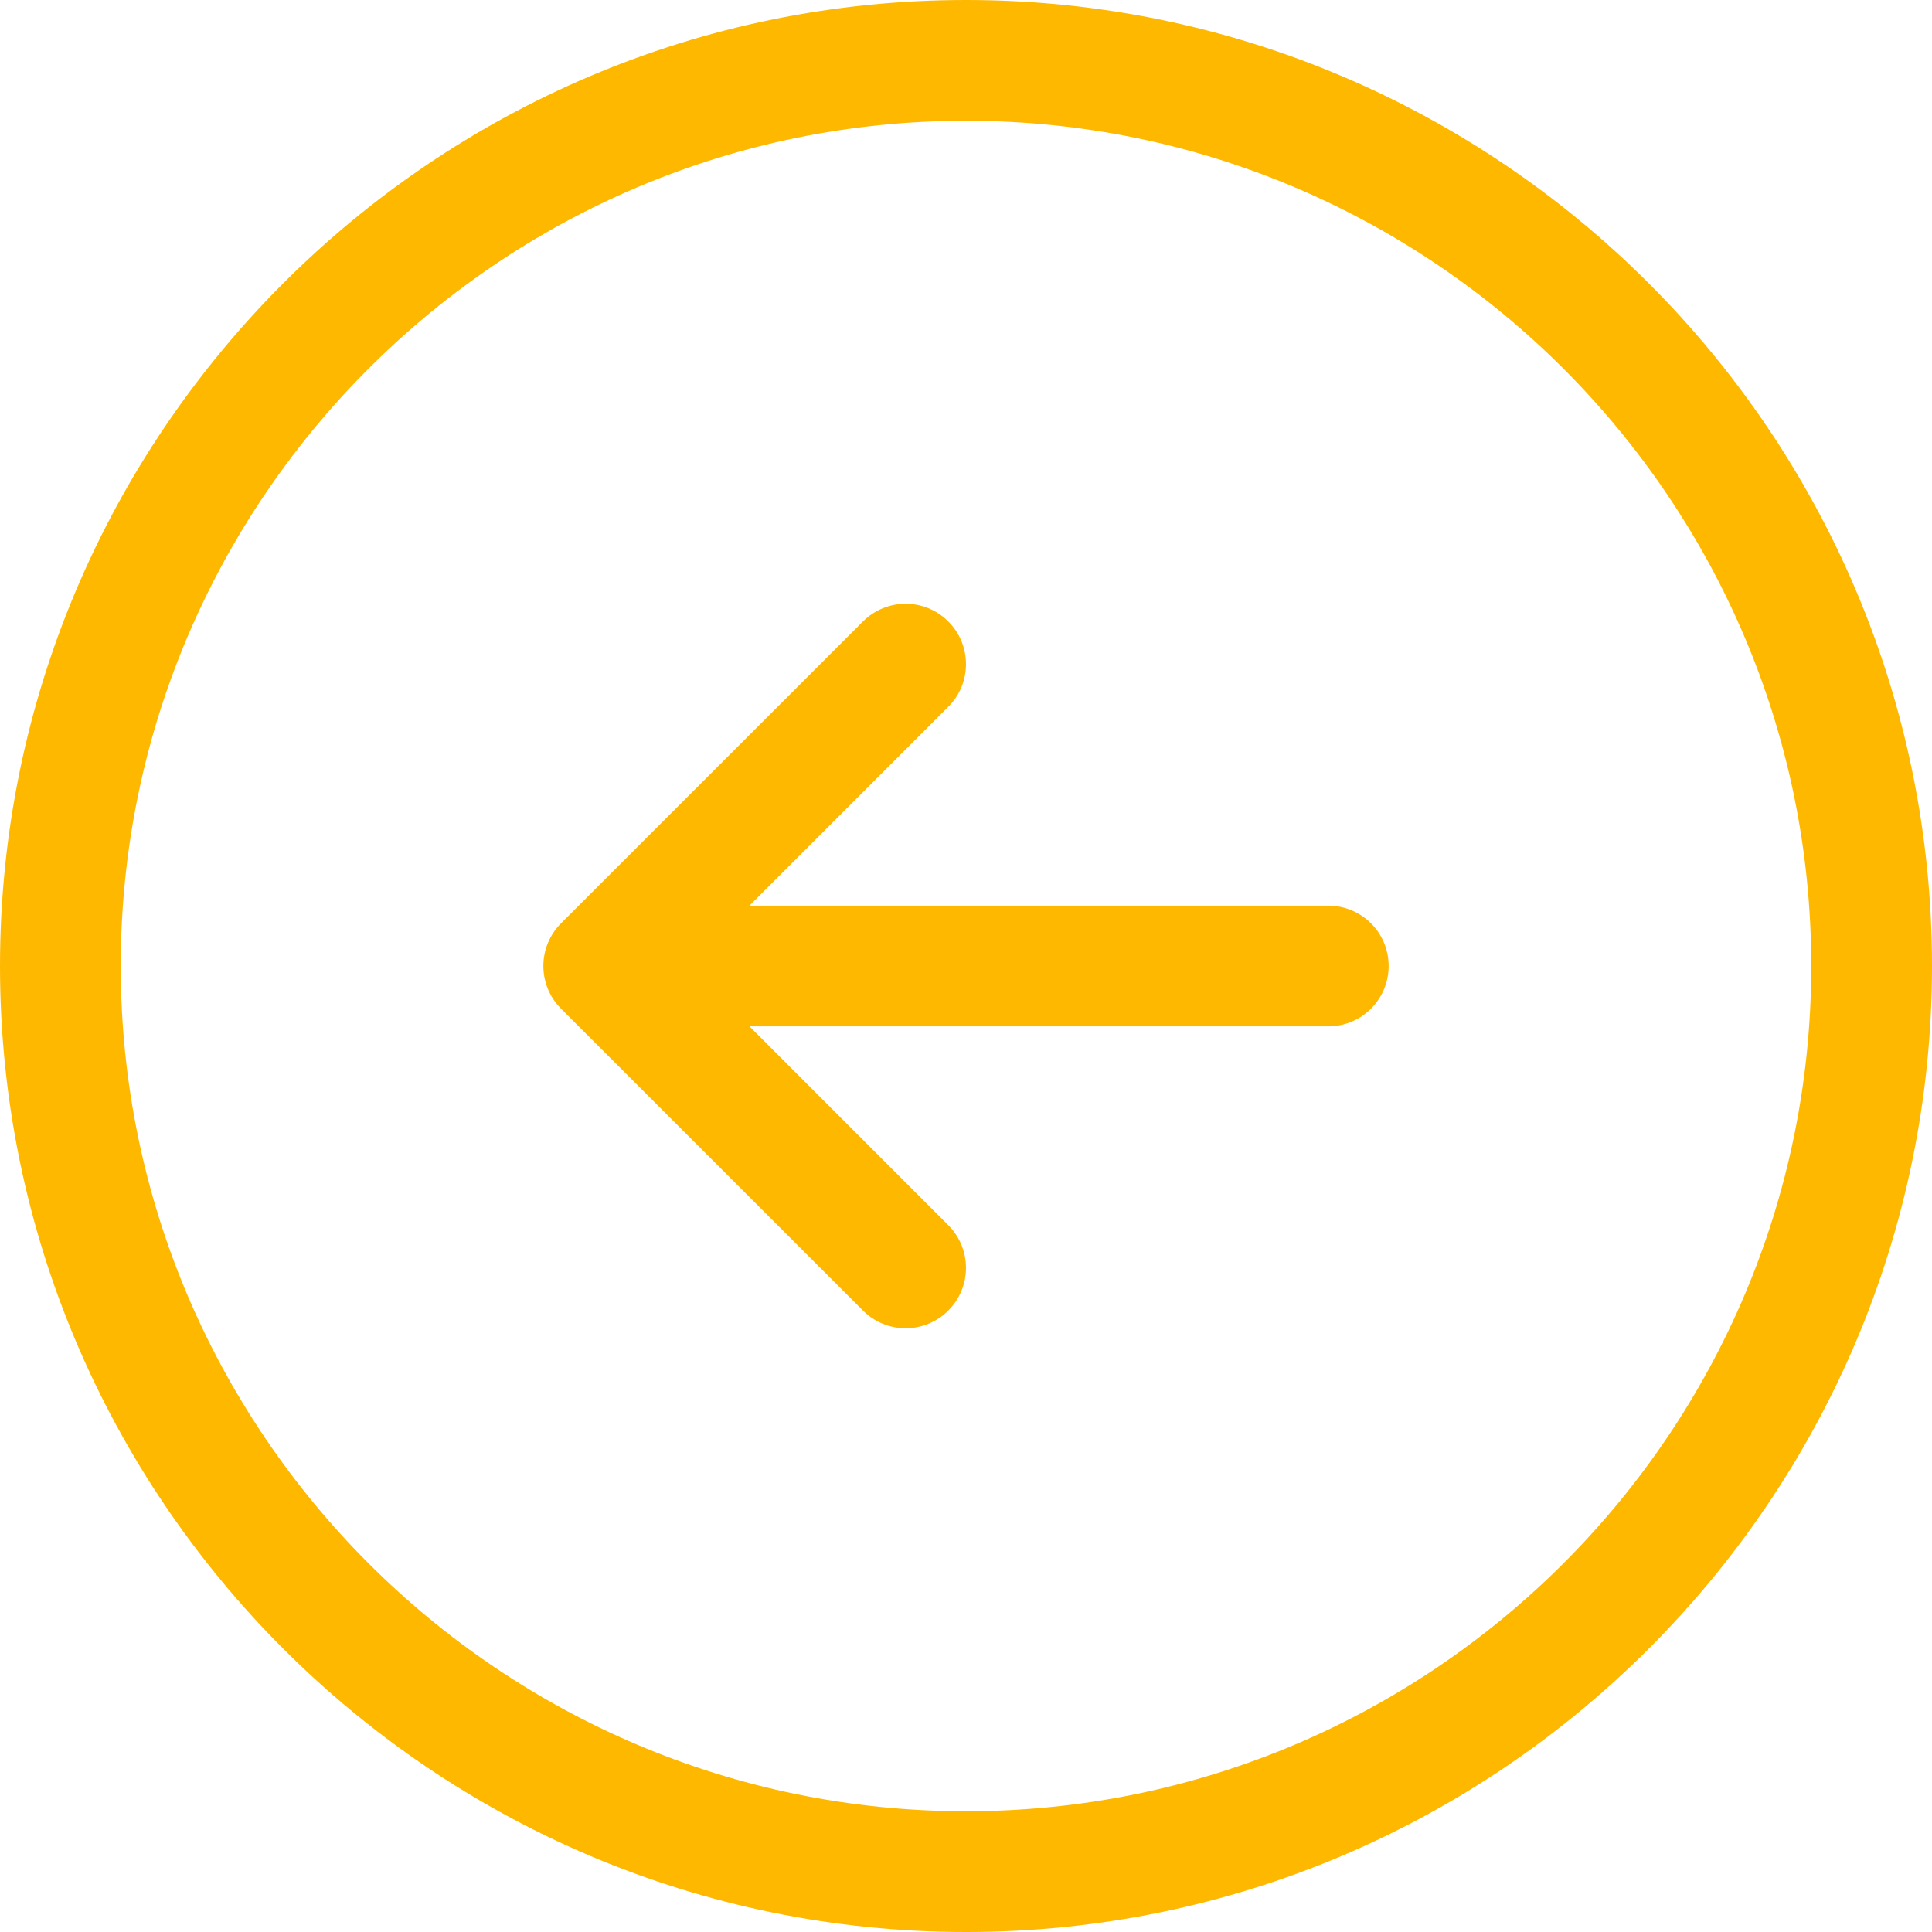
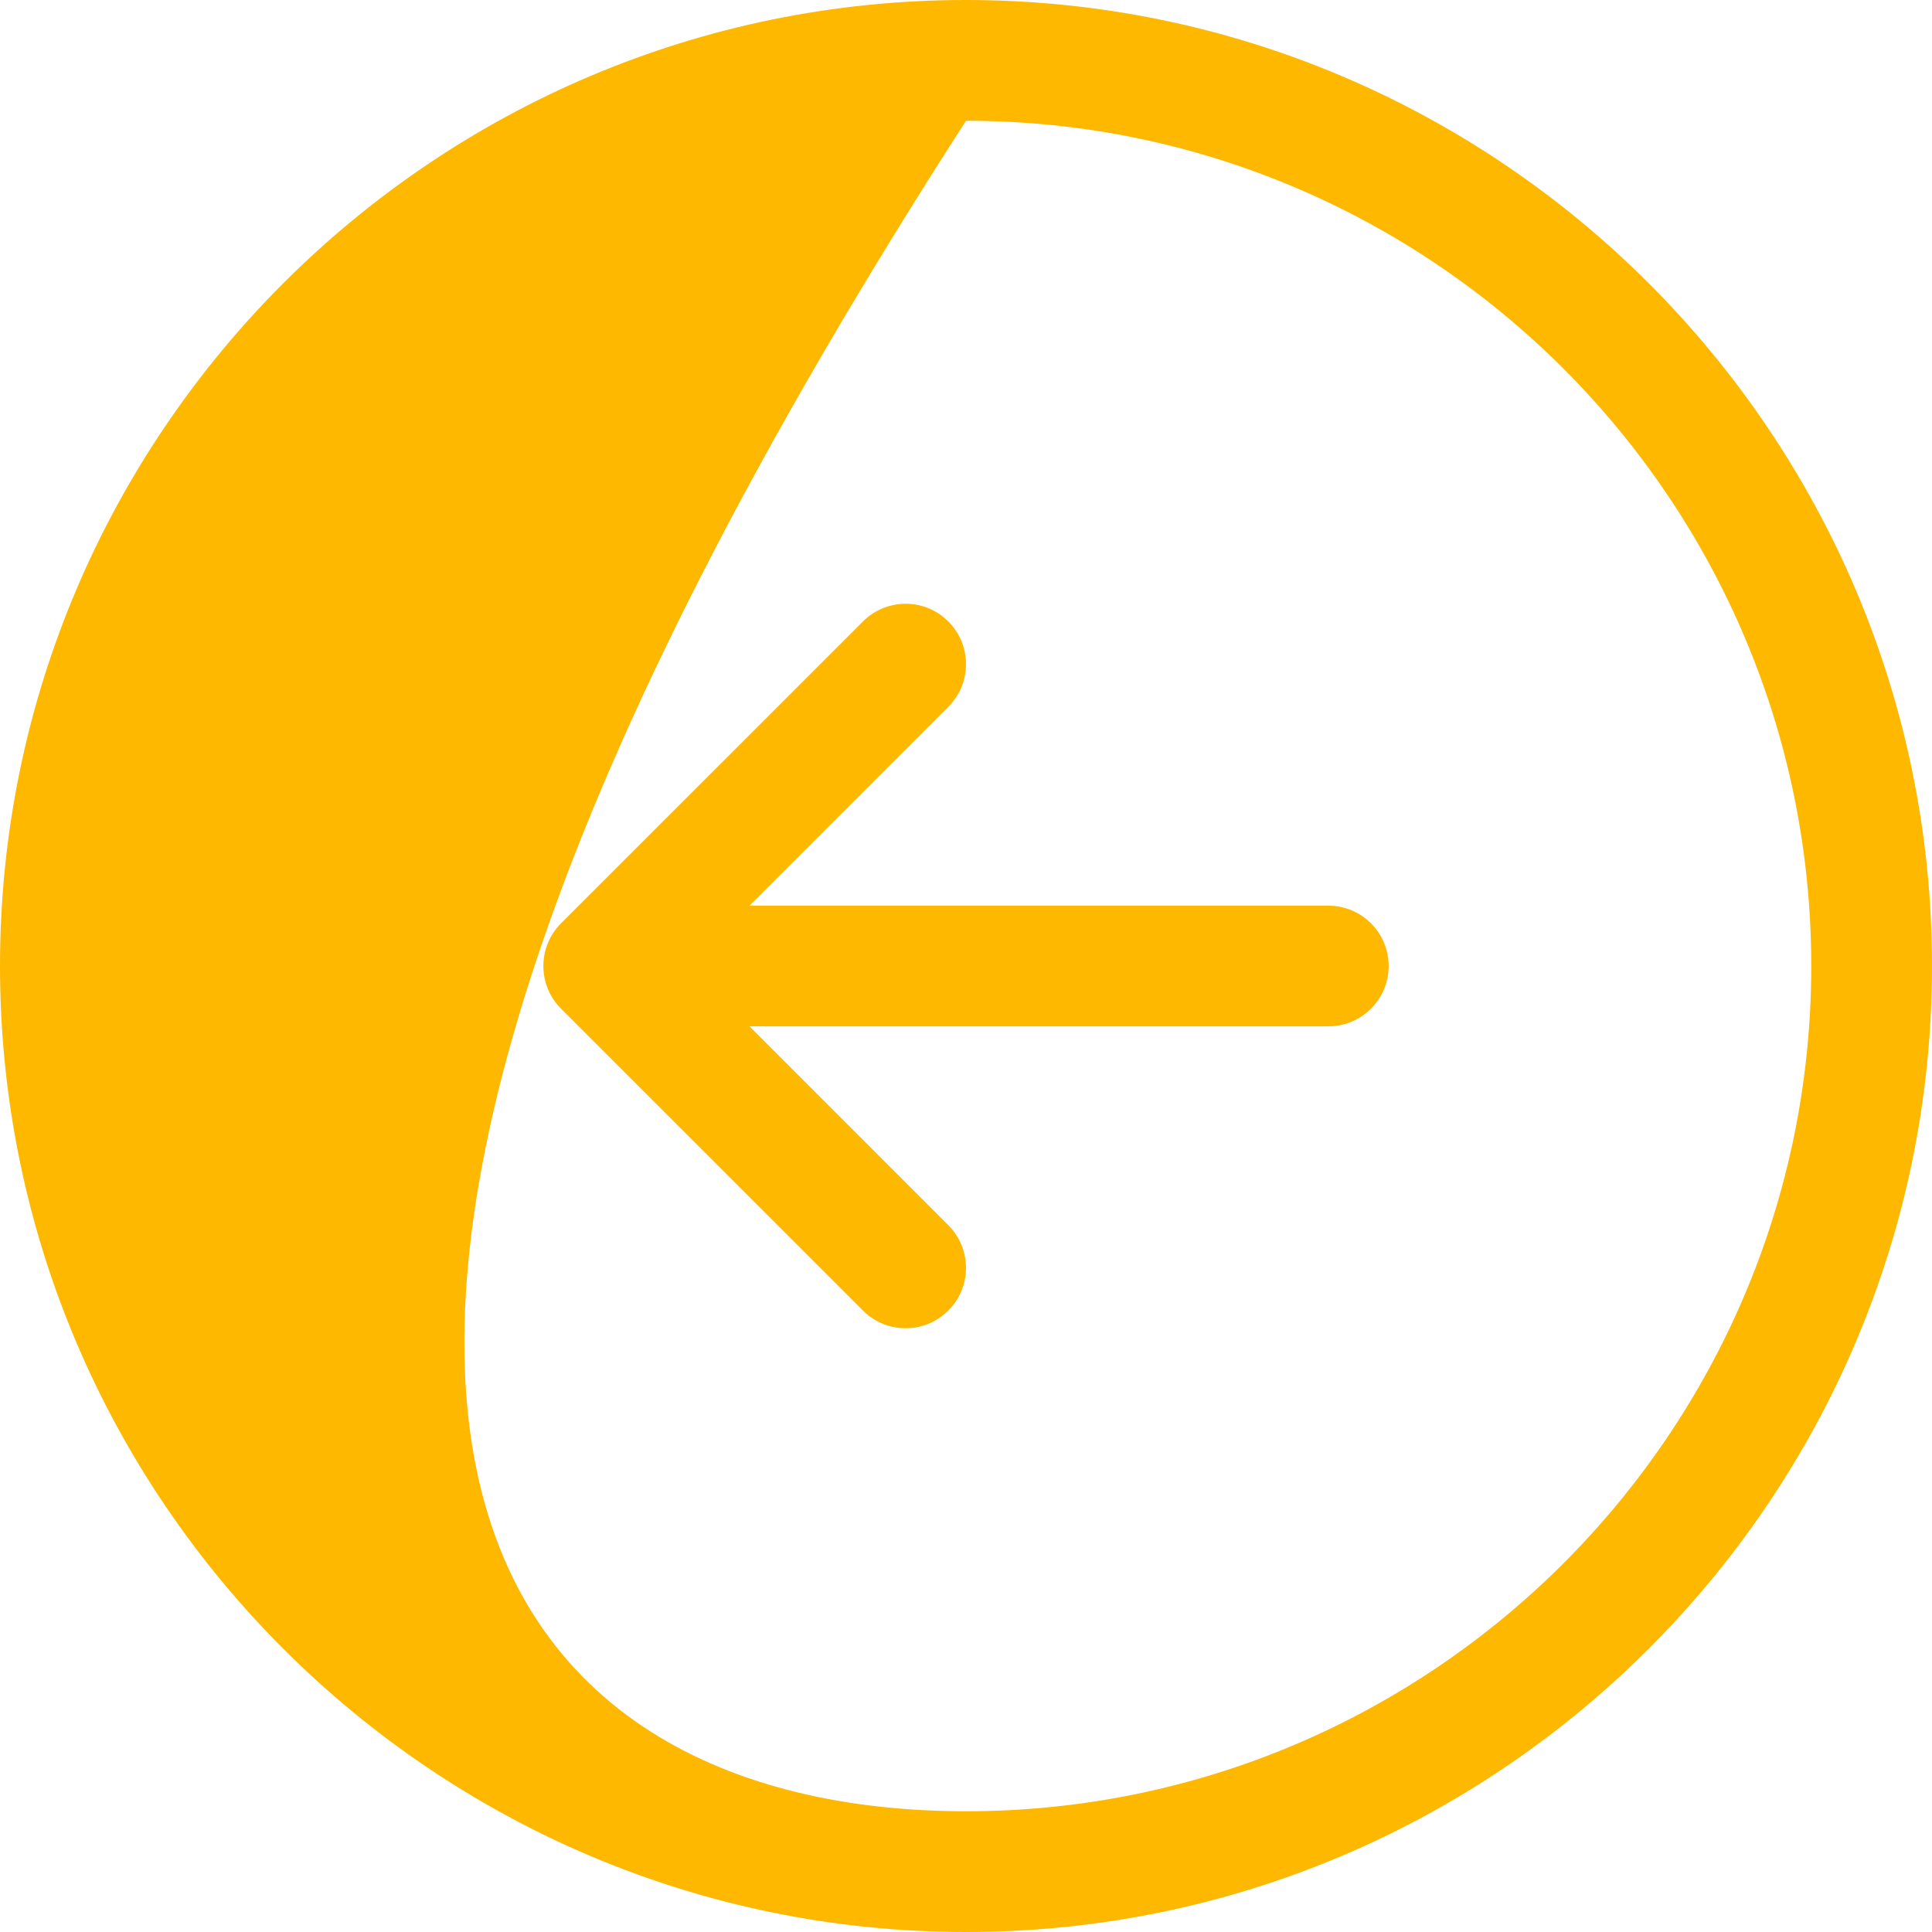
<svg xmlns="http://www.w3.org/2000/svg" width="42" height="42" viewBox="0 0 42 42" fill="none">
-   <path d="M21 0C32.579 0 42 9.421 42 21C42 32.579 32.579 42 21 42C9.421 42 0 32.579 0 21C0 9.421 9.421 0 21 0ZM21 39.375C31.132 39.375 39.375 31.132 39.375 21C39.375 10.868 31.132 2.625 21 2.625C10.868 2.625 2.625 10.868 2.625 21C2.625 31.132 10.868 39.375 21 39.375ZM12.197 20.072C11.684 20.585 11.684 21.415 12.197 21.928L18.76 28.49C19.016 28.747 19.352 28.875 19.688 28.875C20.023 28.875 20.359 28.747 20.615 28.49C21.128 27.978 21.128 27.147 20.615 26.635L16.293 22.312H28.875C29.6 22.312 30.188 21.726 30.188 21C30.188 20.274 29.6 19.688 28.875 19.688H16.293L20.615 15.365C21.128 14.853 21.128 14.022 20.615 13.51C20.103 12.997 19.272 12.997 18.76 13.51L12.197 20.072Z" fill="#FFB800" />
+   <path d="M21 0C32.579 0 42 9.421 42 21C42 32.579 32.579 42 21 42C9.421 42 0 32.579 0 21C0 9.421 9.421 0 21 0ZM21 39.375C31.132 39.375 39.375 31.132 39.375 21C39.375 10.868 31.132 2.625 21 2.625C2.625 31.132 10.868 39.375 21 39.375ZM12.197 20.072C11.684 20.585 11.684 21.415 12.197 21.928L18.76 28.49C19.016 28.747 19.352 28.875 19.688 28.875C20.023 28.875 20.359 28.747 20.615 28.49C21.128 27.978 21.128 27.147 20.615 26.635L16.293 22.312H28.875C29.6 22.312 30.188 21.726 30.188 21C30.188 20.274 29.6 19.688 28.875 19.688H16.293L20.615 15.365C21.128 14.853 21.128 14.022 20.615 13.51C20.103 12.997 19.272 12.997 18.76 13.51L12.197 20.072Z" fill="#FFB800" />
</svg>